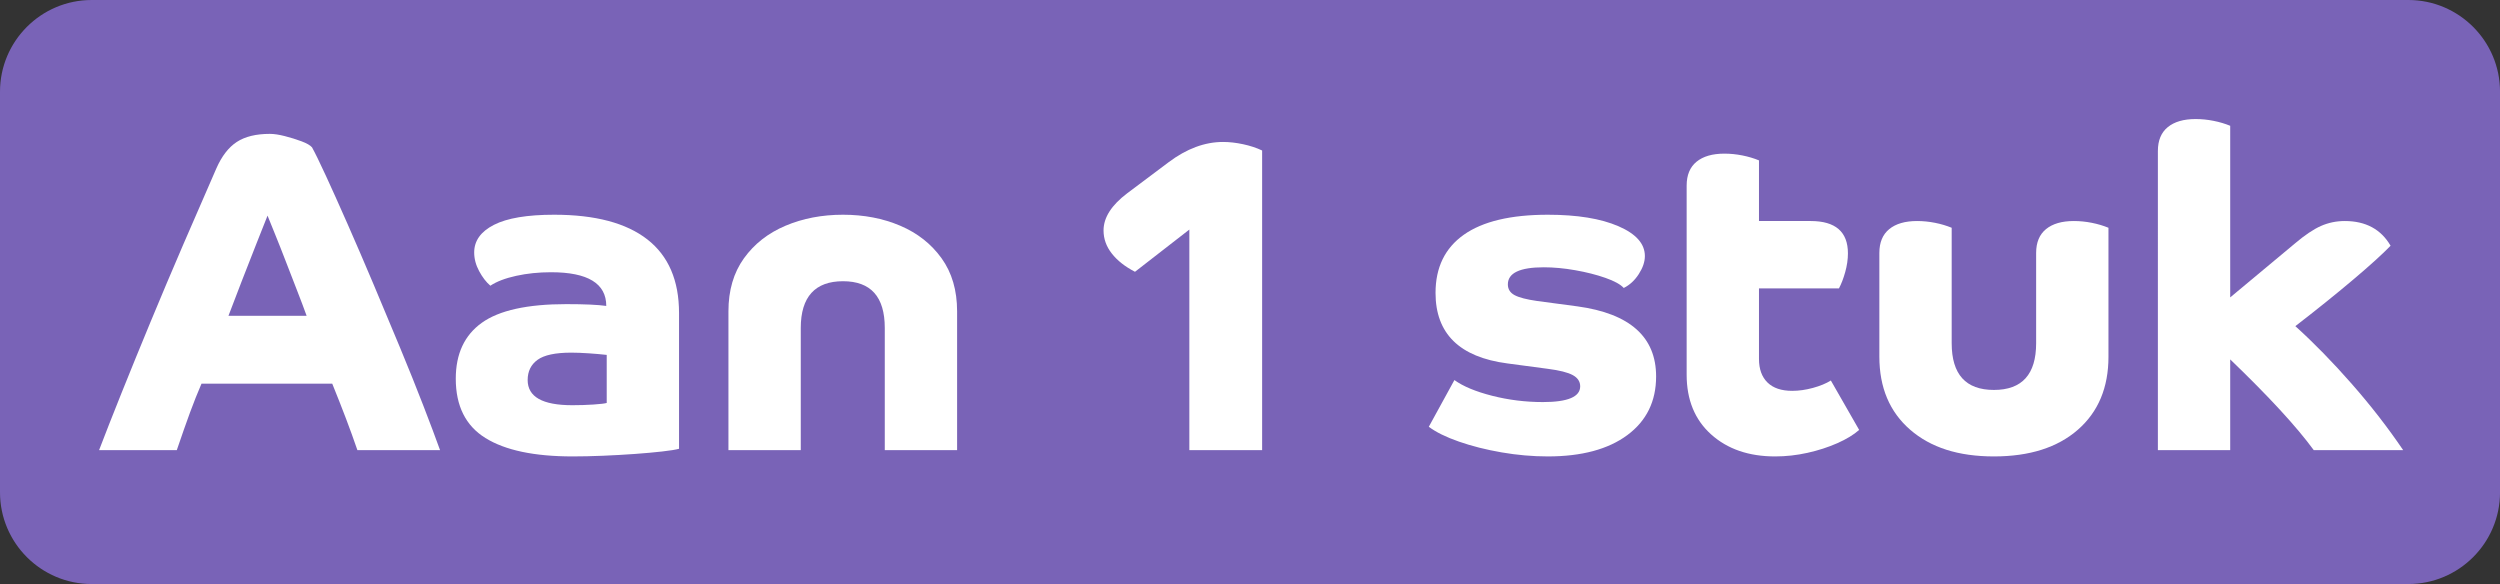
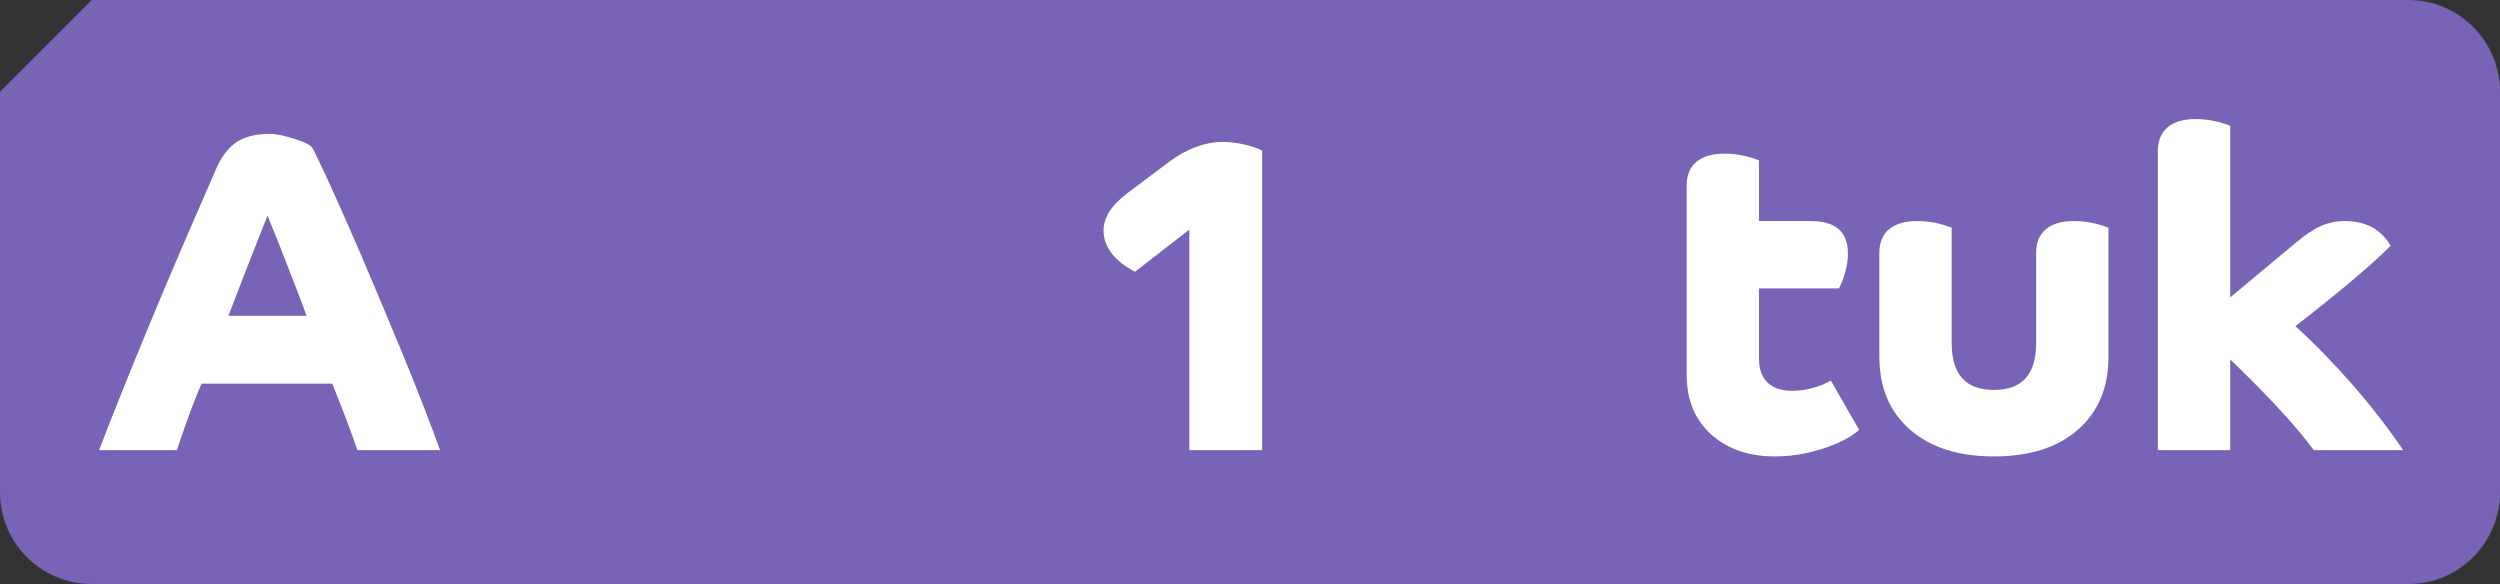
<svg xmlns="http://www.w3.org/2000/svg" id="Laag_2" data-name="Laag 2" viewBox="0 0 1113 260">
  <rect x="0" y="0" width="1113" height="260" fill="#333333" stroke="none" />
  <defs>
    <style>
      .cls-1 {
        fill: #fff;
      }

      .cls-2 {
        fill: #7963b7;
      }
    </style>
  </defs>
  <g id="Layer_1" data-name="Layer 1">
-     <path class="cls-2" d="m40.84,0h1031.33c22.54,0,40.84,18.3,40.84,40.84v178.33c0,22.54-18.3,40.84-40.84,40.84H40.84c-22.54,0-40.84-18.3-40.84-40.84V40.84C0,18.3,18.3,0,40.84,0Z" />
+     <path class="cls-2" d="m40.84,0h1031.33c22.54,0,40.84,18.3,40.84,40.84v178.33c0,22.54-18.3,40.84-40.84,40.84H40.84c-22.54,0-40.84-18.3-40.84-40.84V40.84Z" />
    <g>
      <path class="cls-1" d="m44.11,200.4c2.8-7.33,6.17-15.9,10.1-25.7,3.93-9.8,8.23-20.33,12.9-31.6,4.67-11.27,9.5-22.7,14.5-34.3,5-11.6,9.9-22.87,14.7-33.8,2.4-5.46,5.43-9.4,9.1-11.8,3.67-2.4,8.57-3.6,14.7-3.6,1.87,0,4.1.33,6.7,1,2.6.67,5.07,1.43,7.4,2.3,2.33.87,3.9,1.77,4.7,2.7,1.33,2.4,3.4,6.63,6.2,12.7,2.8,6.07,6.03,13.27,9.7,21.6,3.67,8.33,7.5,17.23,11.5,26.7,4,9.47,7.93,18.87,11.8,28.2,3.87,9.33,7.33,17.97,10.4,25.9,3.07,7.93,5.53,14.5,7.4,19.7h-36.8c-1.6-4.67-3.3-9.37-5.1-14.1-1.8-4.73-3.83-9.9-6.1-15.5h-58.2c-1.73,4-3.43,8.27-5.1,12.8-1.67,4.53-3.63,10.13-5.9,16.8h-34.6Zm70-91.8c-2.13,5.33-4.3,10.87-6.5,16.6-2.2,5.73-4.17,10.87-5.9,15.4h34.8c-1.2-3.33-2.63-7.13-4.3-11.4-1.67-4.27-3.33-8.57-5-12.9-1.67-4.33-3.23-8.3-4.7-11.9-1.47-3.6-2.6-6.4-3.4-8.4-1.2,3.07-2.87,7.27-5,12.6Z" />
-       <path class="cls-1" d="m302.31,199.8c-1.47.4-3.97.8-7.5,1.2-3.53.4-7.6.77-12.2,1.1-4.6.33-9.33.6-14.2.8-4.87.2-9.37.3-13.5.3-17.07,0-30-2.73-38.8-8.2-8.8-5.46-13.2-14.27-13.2-26.4,0-11.07,3.87-19.37,11.6-24.9,7.73-5.53,20.27-8.3,37.6-8.3,8.13,0,14.06.27,17.8.8,0-10-8.2-15-24.6-15-5.47,0-10.63.53-15.5,1.6-4.87,1.07-8.7,2.53-11.5,4.4-1.87-1.6-3.53-3.77-5-6.5-1.47-2.73-2.2-5.5-2.2-8.3,0-5.2,2.93-9.3,8.8-12.3,5.87-3,14.8-4.5,26.8-4.5,18.27,0,32.1,3.67,41.5,11,9.4,7.33,14.1,18.27,14.1,32.8v60.4Zm-47.6-19.4c3.33,0,6.5-.1,9.5-.3s4.96-.43,5.9-.7v-21.4c-2.4-.27-5.07-.5-8-.7-2.94-.2-5.54-.3-7.8-.3-7.07,0-12.07,1.07-15,3.2-2.93,2.13-4.4,5.13-4.4,9,0,7.47,6.6,11.2,19.8,11.2Z" />
-       <path class="cls-1" d="m324.3,138.6c0-9.33,2.3-17.2,6.9-23.6,4.6-6.4,10.77-11.23,18.5-14.5,7.73-3.27,16.27-4.9,25.6-4.9s17.83,1.63,25.5,4.9c7.67,3.27,13.8,8.1,18.4,14.5,4.6,6.4,6.9,14.27,6.9,23.6v61.8h-32.2v-54.4c0-13.87-6.2-20.8-18.6-20.8s-18.8,6.93-18.8,20.8v54.4h-32.2v-61.8Z" />
      <path class="cls-1" d="m561.9,200.4h-32.4v-98.2l-24.2,18.8c-4.4-2.27-7.83-4.96-10.3-8.1-2.47-3.13-3.7-6.57-3.7-10.3,0-5.73,3.53-11.27,10.6-16.6l18.4-13.8c8-6,16.07-9,24.2-9,2.8,0,5.77.33,8.9,1,3.13.67,5.97,1.6,8.5,2.8v133.4Z" />
-       <path class="cls-1" d="m639.1,130.4c0-11.33,4.2-19.97,12.6-25.9,8.4-5.93,20.87-8.9,37.4-8.9,13.07,0,23.53,1.7,31.4,5.1,7.87,3.4,11.8,7.83,11.8,13.3,0,2.54-.9,5.2-2.7,8-1.8,2.8-4.03,4.87-6.7,6.2-1.47-1.6-4.2-3.1-8.2-4.5-4-1.4-8.47-2.53-13.4-3.4-4.93-.87-9.6-1.3-14-1.3-10.67,0-16,2.54-16,7.6,0,2.13,1,3.73,3,4.8,2,1.07,5.33,1.93,10,2.6l18,2.4c23.33,3.2,35,13.6,35,31.2,0,11.07-4.27,19.77-12.8,26.1-8.54,6.33-20.33,9.5-35.4,9.5-6.8,0-13.67-.6-20.6-1.8-6.93-1.2-13.27-2.8-19-4.8-5.73-2-10.2-4.2-13.4-6.6l11.4-20.8c3.87,2.8,9.46,5.13,16.8,7,7.33,1.87,14.87,2.8,22.6,2.8,11.07,0,16.6-2.33,16.6-7,0-2.13-1.1-3.8-3.3-5-2.2-1.2-5.9-2.13-11.1-2.8l-18-2.4c-21.33-2.8-32-13.27-32-31.4Z" />
      <path class="cls-1" d="m750.9,82.6c0-4.67,1.47-8.2,4.4-10.6,2.93-2.4,7.07-3.6,12.4-3.6,2.67,0,5.33.27,8,.8,2.67.53,5.13,1.27,7.4,2.2v27h23c11.07,0,16.6,4.8,16.6,14.4,0,2.67-.4,5.43-1.2,8.3-.8,2.87-1.73,5.3-2.8,7.3h-35.6v31.4c0,4.53,1.27,8.03,3.8,10.5,2.53,2.47,6.2,3.7,11,3.7,2.93,0,6-.43,9.2-1.3,3.2-.87,5.87-1.97,8-3.3l12.6,22c-2.4,2.13-5.63,4.1-9.7,5.9-4.07,1.8-8.5,3.23-13.3,4.3-4.8,1.07-9.6,1.6-14.4,1.6-11.73,0-21.23-3.27-28.5-9.8-7.27-6.53-10.9-15.4-10.9-26.6v-84.2Z" />
      <path class="cls-1" d="m938.69,158.8c0,13.73-4.53,24.57-13.6,32.5-9.07,7.93-21.54,11.9-37.4,11.9s-28.17-3.97-37.3-11.9c-9.13-7.93-13.7-18.77-13.7-32.5v-46.2c0-4.67,1.47-8.2,4.4-10.6,2.93-2.4,7.07-3.6,12.4-3.6,2.67,0,5.33.27,8,.8,2.67.53,5.13,1.27,7.4,2.2v51.4c0,13.87,6.27,20.8,18.8,20.8s18.8-6.93,18.8-20.8v-40.2c0-4.67,1.47-8.2,4.4-10.6,2.93-2.4,7.07-3.6,12.4-3.6,2.67,0,5.33.27,8,.8,2.67.53,5.13,1.27,7.4,2.2v57.4Z" />
      <path class="cls-1" d="m960.69,67.2c0-4.67,1.47-8.2,4.4-10.6,2.93-2.4,7.07-3.6,12.4-3.6,2.67,0,5.33.27,8,.8,2.67.53,5.13,1.27,7.4,2.2v76.4l28.8-24c4.4-3.73,8.27-6.33,11.6-7.8,3.33-1.47,6.87-2.2,10.6-2.2,9.33,0,16.13,3.67,20.4,11-3.6,3.73-9.23,8.83-16.9,15.3-7.67,6.47-16.17,13.3-25.5,20.5,8.27,7.47,16.67,16.07,25.2,25.8,8.53,9.73,16.13,19.54,22.8,29.4h-39.8c-7.6-10.4-20-23.87-37.2-40.4v40.4h-32.2V67.2Z" />
    </g>
  </g>
</svg>